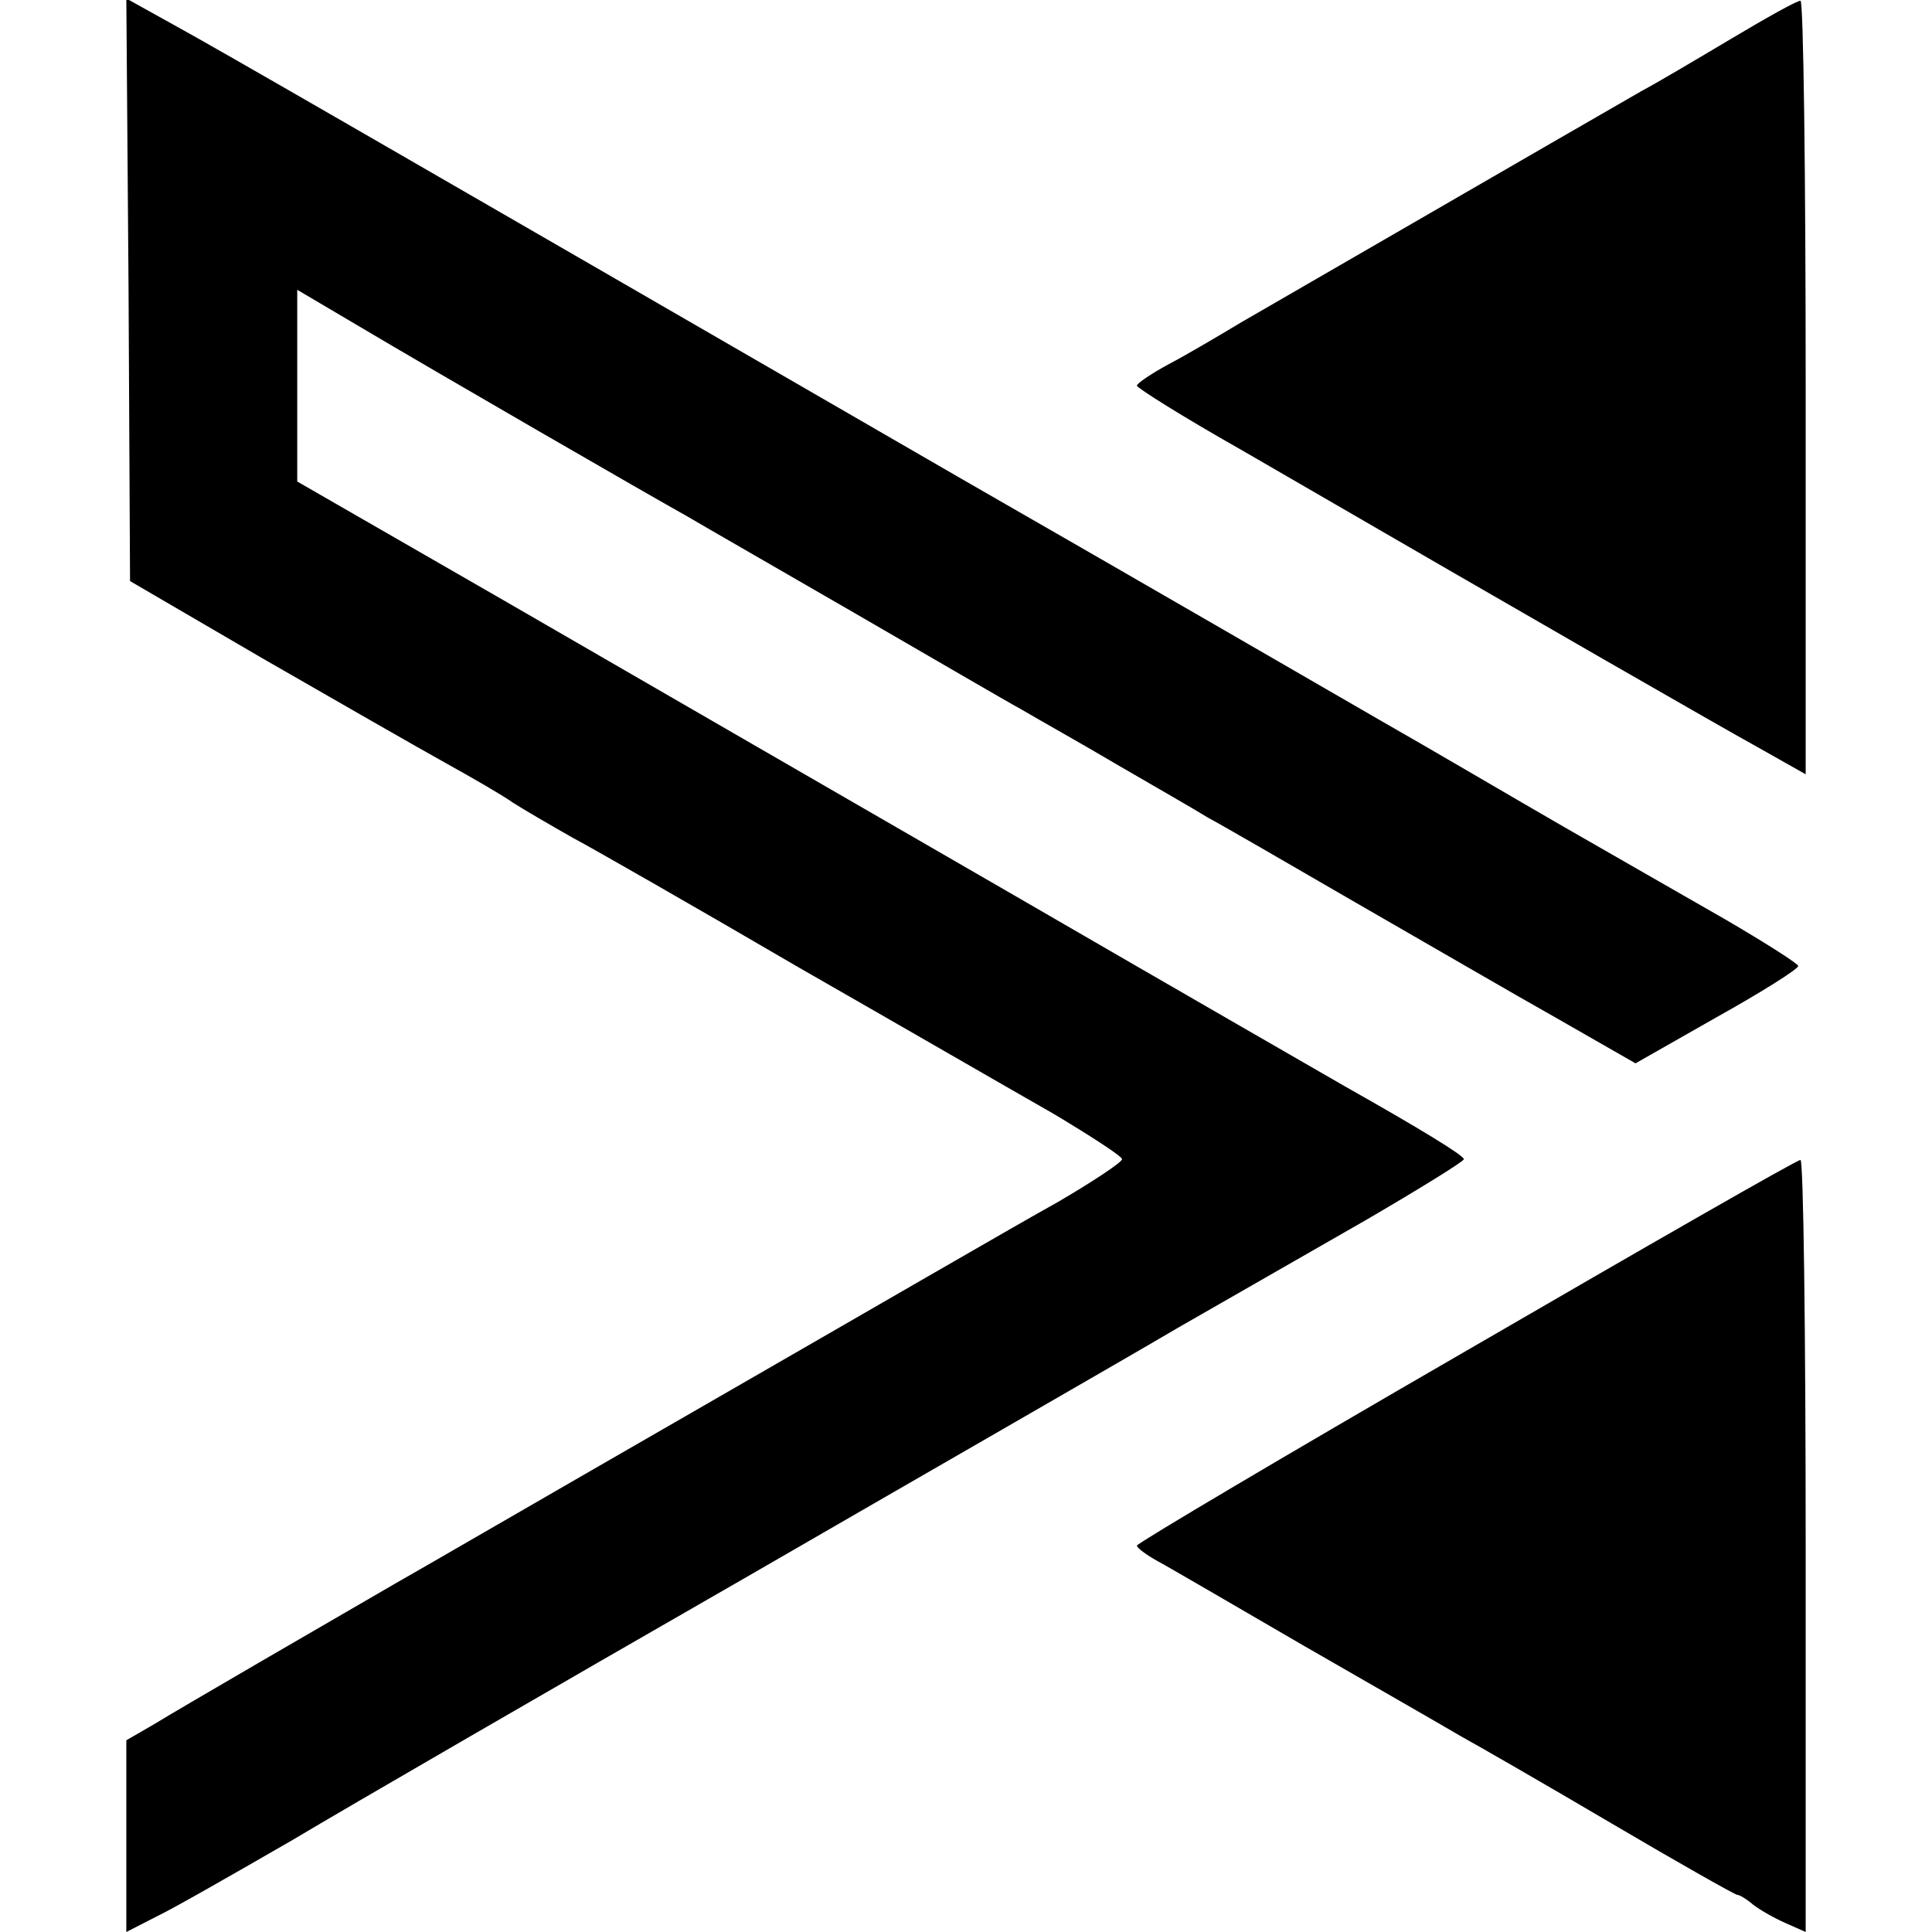
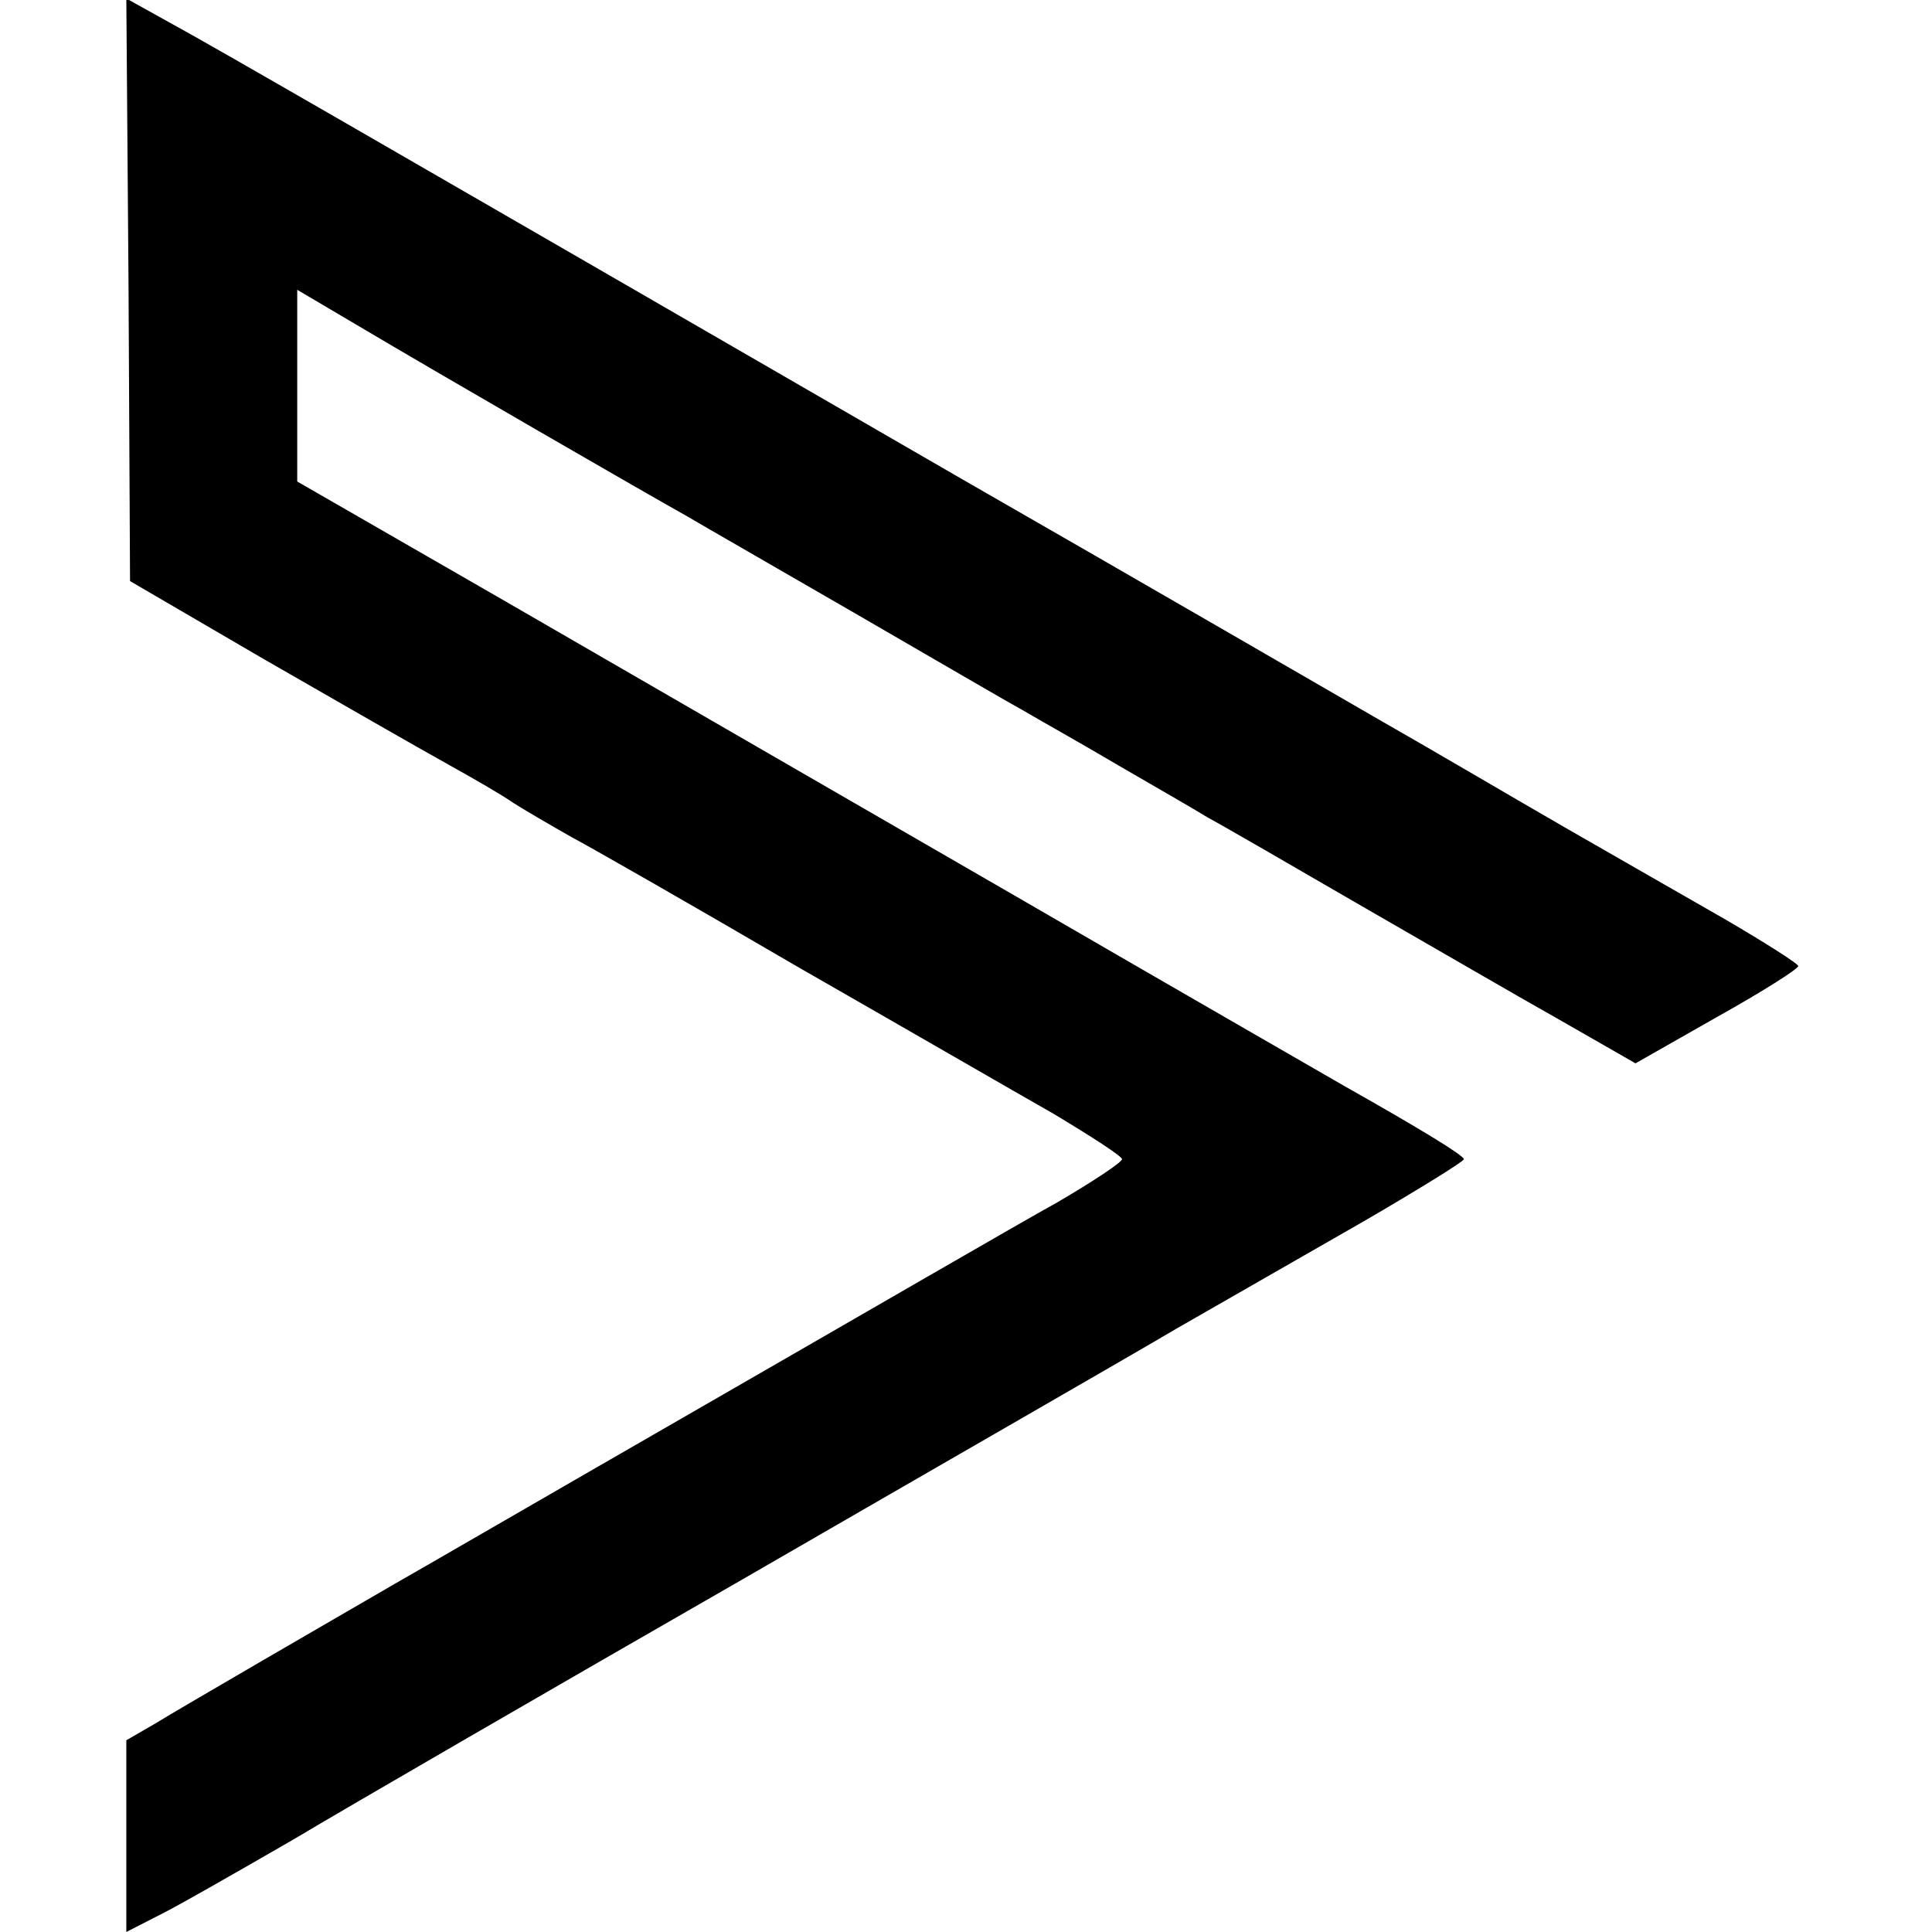
<svg xmlns="http://www.w3.org/2000/svg" version="1.0" width="260pt" height="260pt" viewBox="0 0 260 260" preserveAspectRatio="xMidYMid meet">
  <g transform="translate(0,260) scale(0.1,-0.1)" fill="#000000" stroke="none">
    <path d="M173 2210 l2 -392 180 -105 c99 -57 209 -120 245 -140 36 -20 76 -43 90 -53 14 -9 50 -30 80 -47 30 -16 168 -95 305 -175 138 -79 292 -168 343 -197 50 -30 92 -57 92 -61 0 -4 -39 -30 -87 -58 -49 -27 -261 -150 -473 -272 -212 -122 -400 -231 -418 -241 -76 -44 -290 -168 -324 -189 l-38 -22 0 -129 0 -129 41 21 c23 11 105 58 183 103 77 46 350 204 606 351 256 148 519 299 585 338 66 38 180 103 253 145 72 42 132 79 132 82 0 5 -59 41 -160 98 -19 11 -219 126 -445 257 -225 130 -535 309 -687 397 l-278 160 0 129 0 129 83 -49 c106 -63 390 -227 442 -256 22 -13 123 -71 225 -130 102 -59 203 -118 225 -130 22 -13 81 -46 130 -75 50 -29 104 -60 120 -70 17 -9 107 -61 200 -115 94 -54 216 -125 273 -157 l103 -59 109 62 c61 34 110 65 110 69 0 3 -44 31 -97 62 -54 31 -152 87 -218 125 -66 38 -178 104 -250 145 -71 41 -323 187 -560 323 -813 470 -1000 578 -1062 612 l-63 35 3 -392z" />
-     <path d="M2330 2548 c-47 -28 -101 -60 -120 -70 -108 -62 -493 -285 -540 -312 -30 -18 -74 -44 -97 -56 -24 -13 -43 -26 -43 -29 0 -3 62 -42 138 -85 426 -247 644 -372 700 -403 l62 -35 0 521 c0 287 -3 521 -7 520 -5 0 -46 -23 -93 -51z" />
-     <path d="M1973 782 c-244 -141 -443 -259 -443 -262 0 -3 12 -12 28 -21 15 -8 104 -60 197 -114 94 -54 188 -108 210 -121 22 -12 114 -65 204 -118 90 -53 166 -96 169 -96 3 0 13 -6 21 -13 9 -7 28 -18 44 -25 l27 -12 0 520 c0 286 -3 520 -7 519 -5 0 -207 -116 -450 -257z" />
  </g>
</svg>